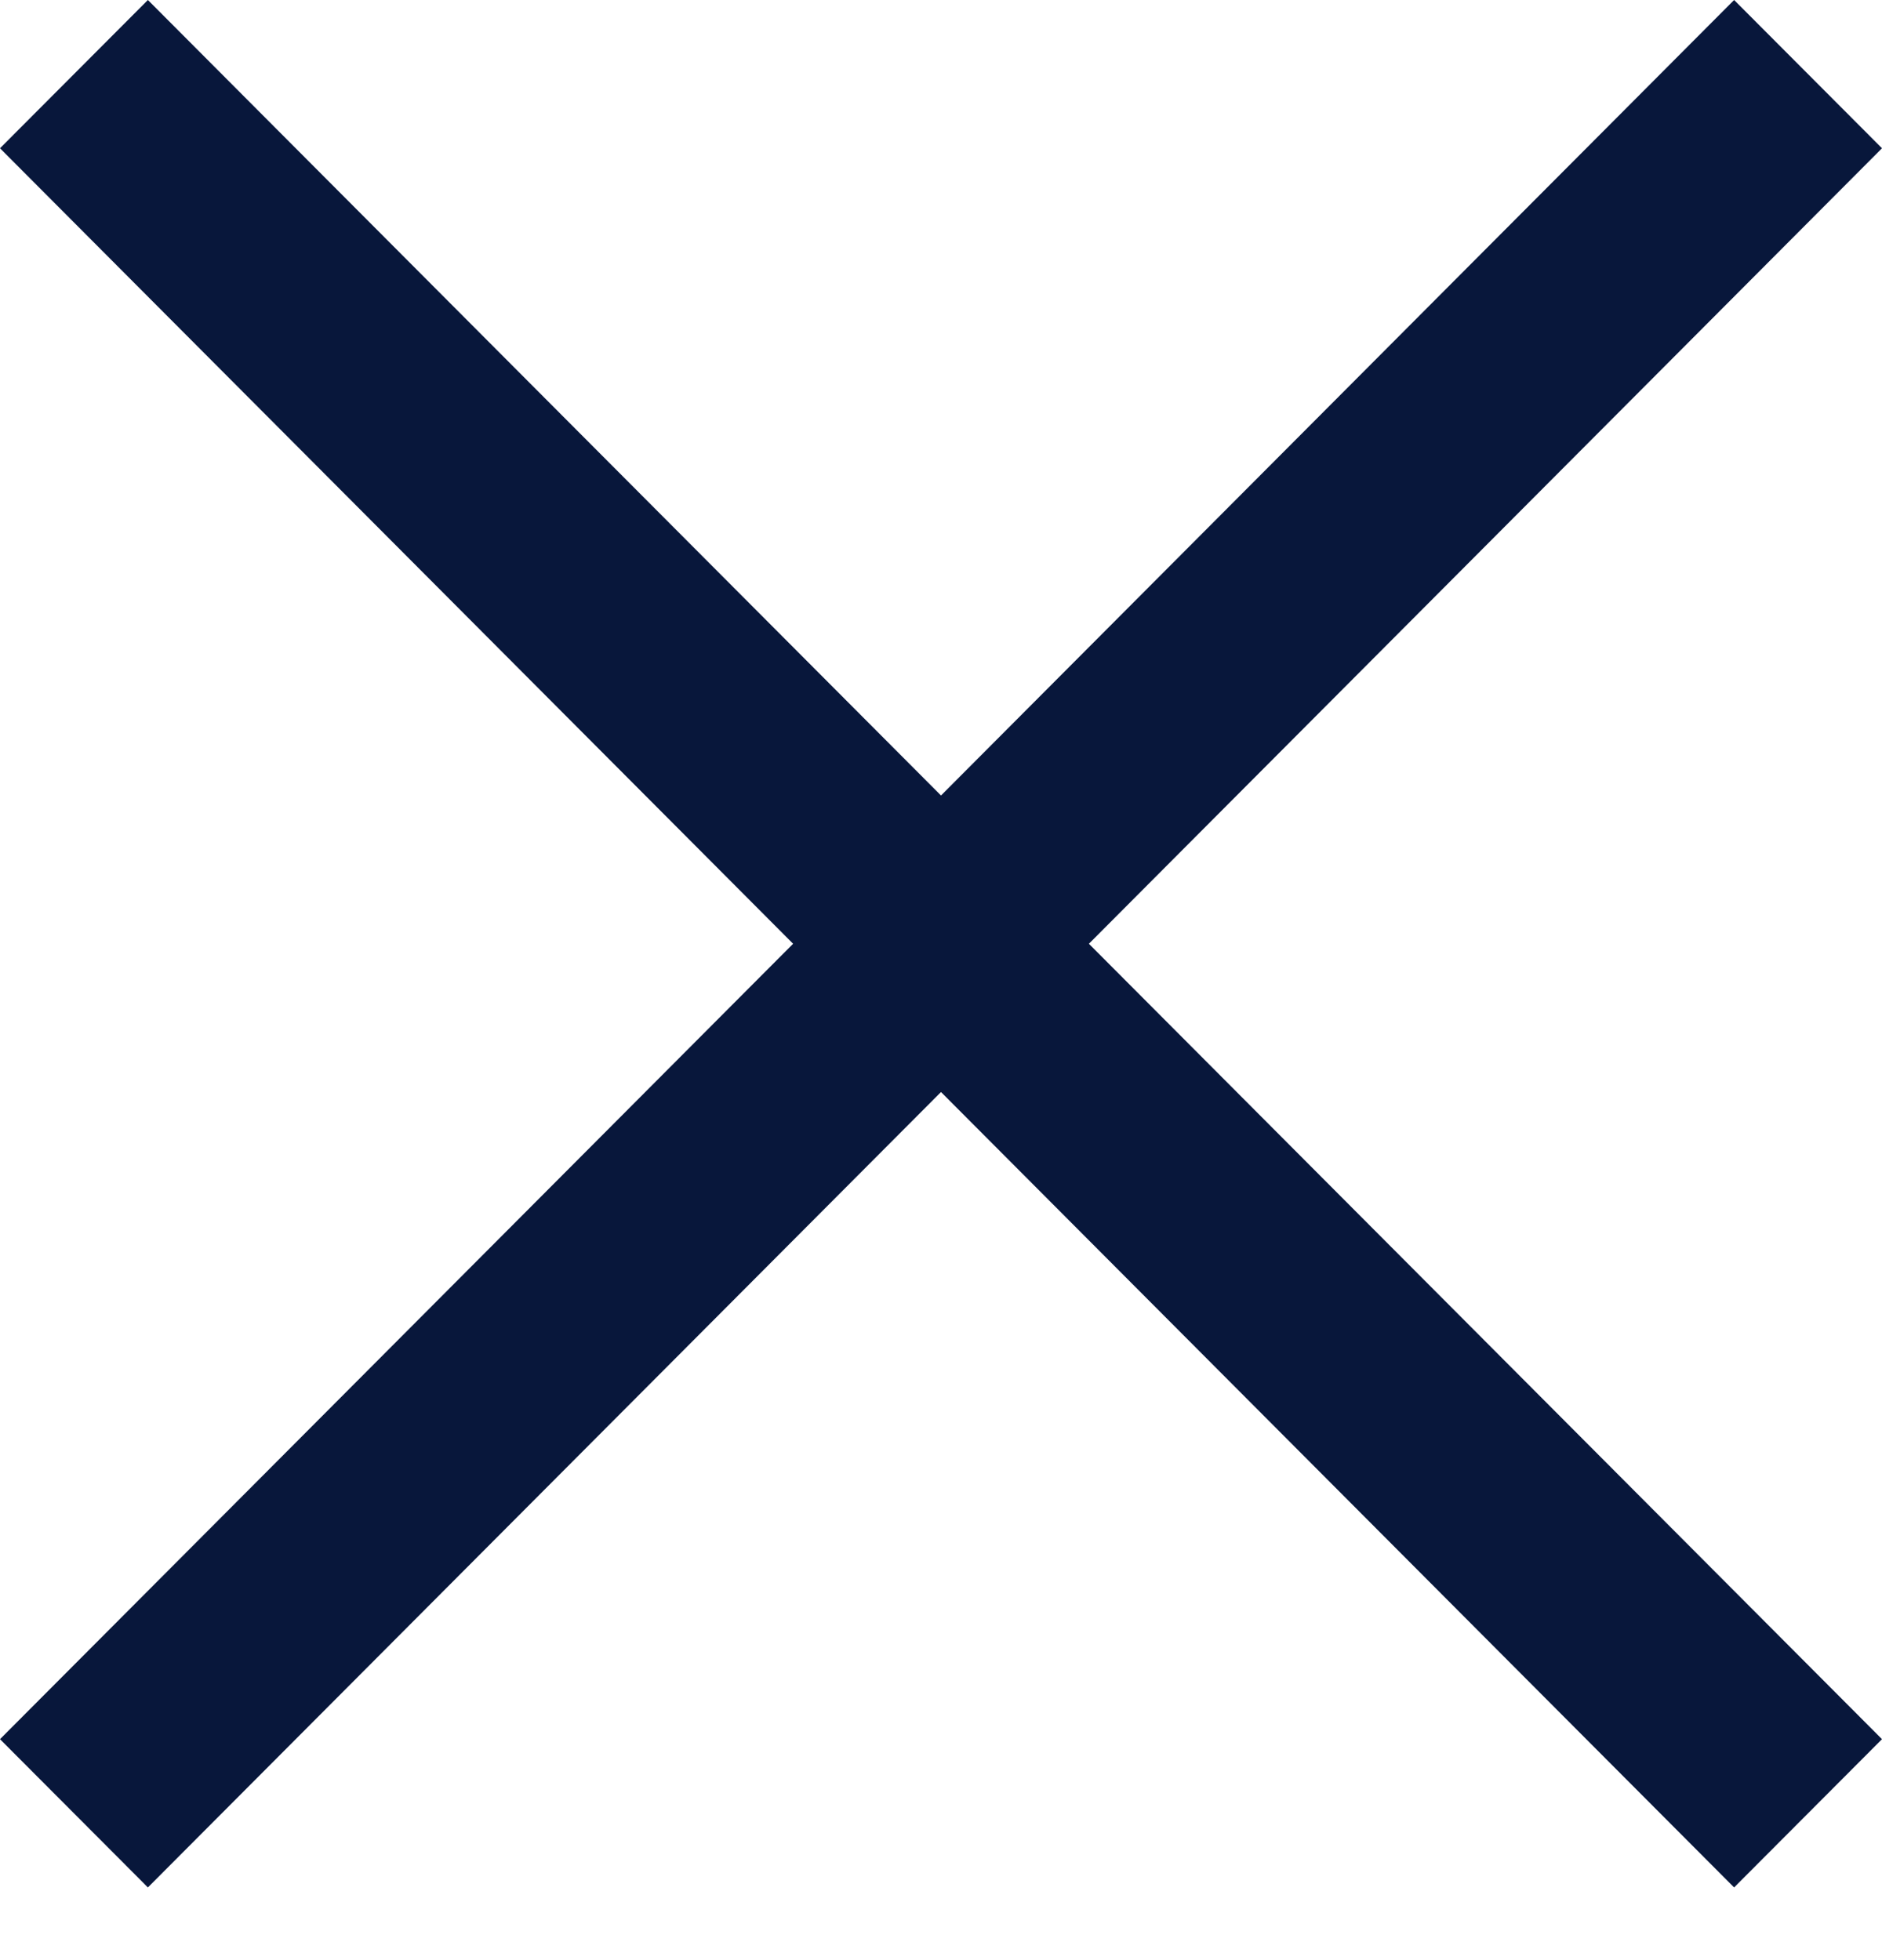
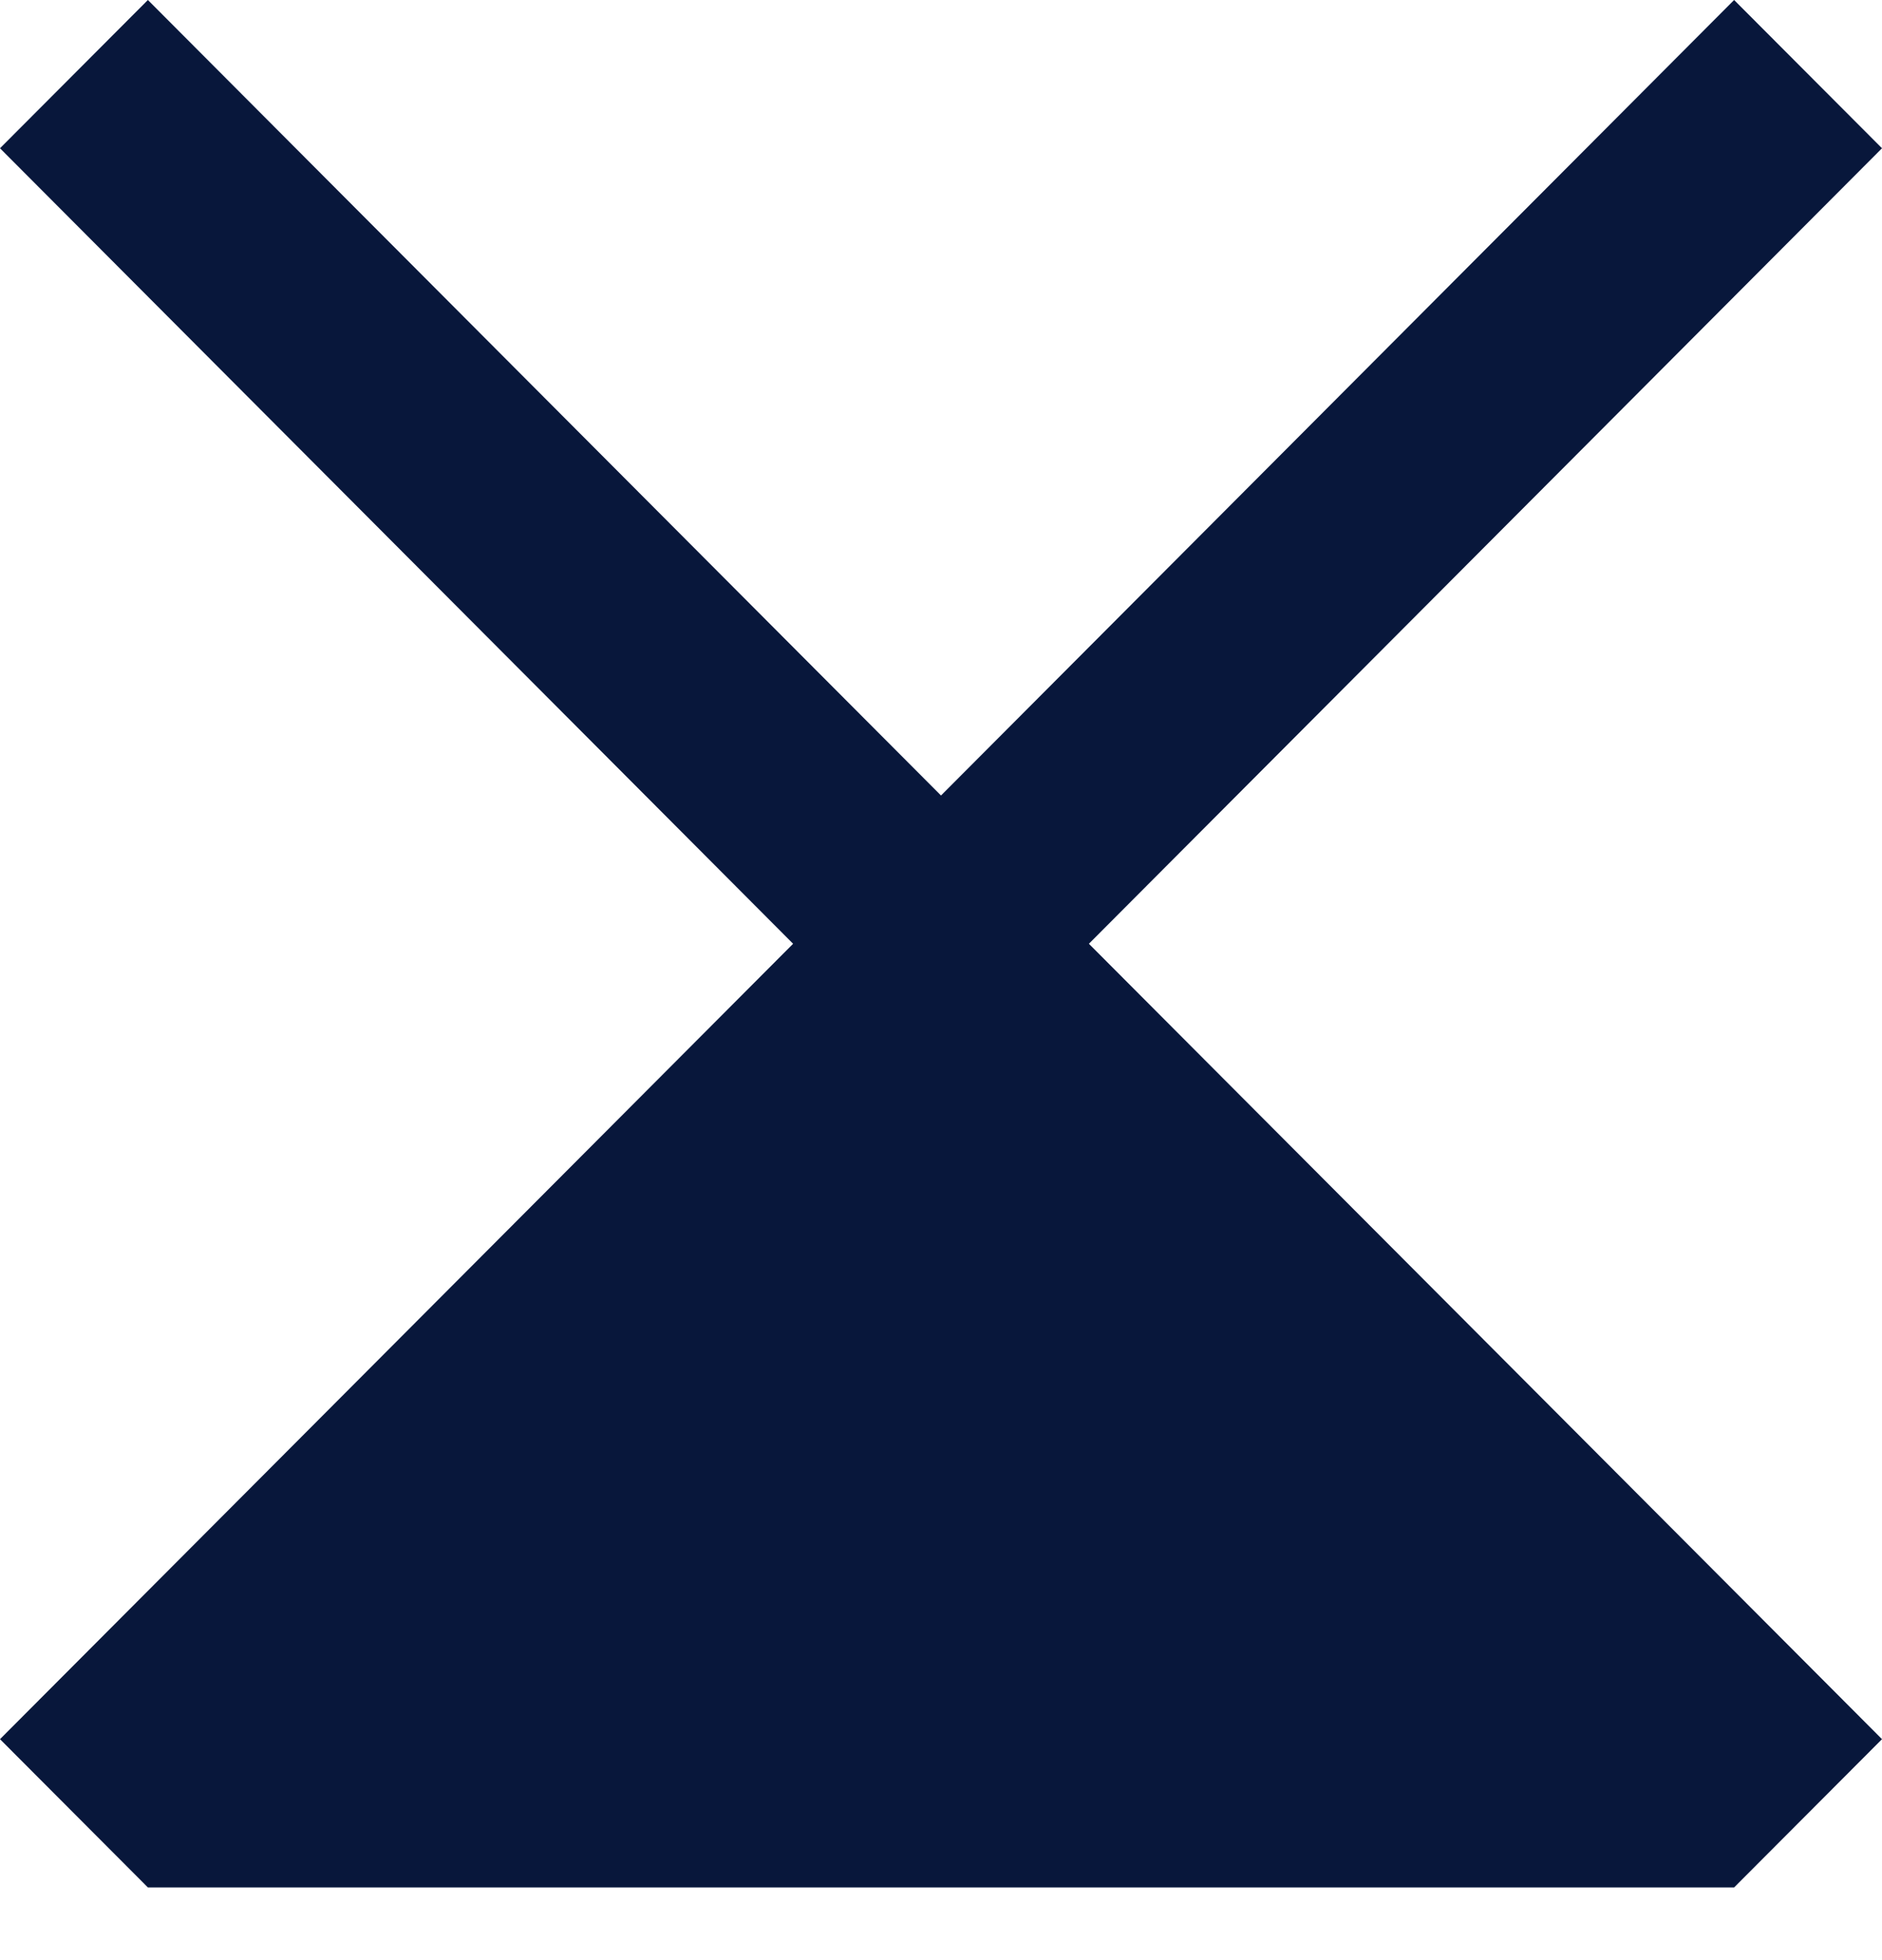
<svg xmlns="http://www.w3.org/2000/svg" width="24" height="25" viewBox="0 0 24 25" fill="none">
-   <path d="M24 1.891L22.114 0L12 10.146L1.886 0L0 1.891L10.114 12.037L0 22.182L1.886 24.073L12 13.928L22.114 24.073L24 22.182L13.886 12.037L24 1.891Z" fill="#08173B" />
+   <path d="M24 1.891L22.114 0L12 10.146L1.886 0L0 1.891L10.114 12.037L0 22.182L1.886 24.073L22.114 24.073L24 22.182L13.886 12.037L24 1.891Z" fill="#08173B" />
</svg>